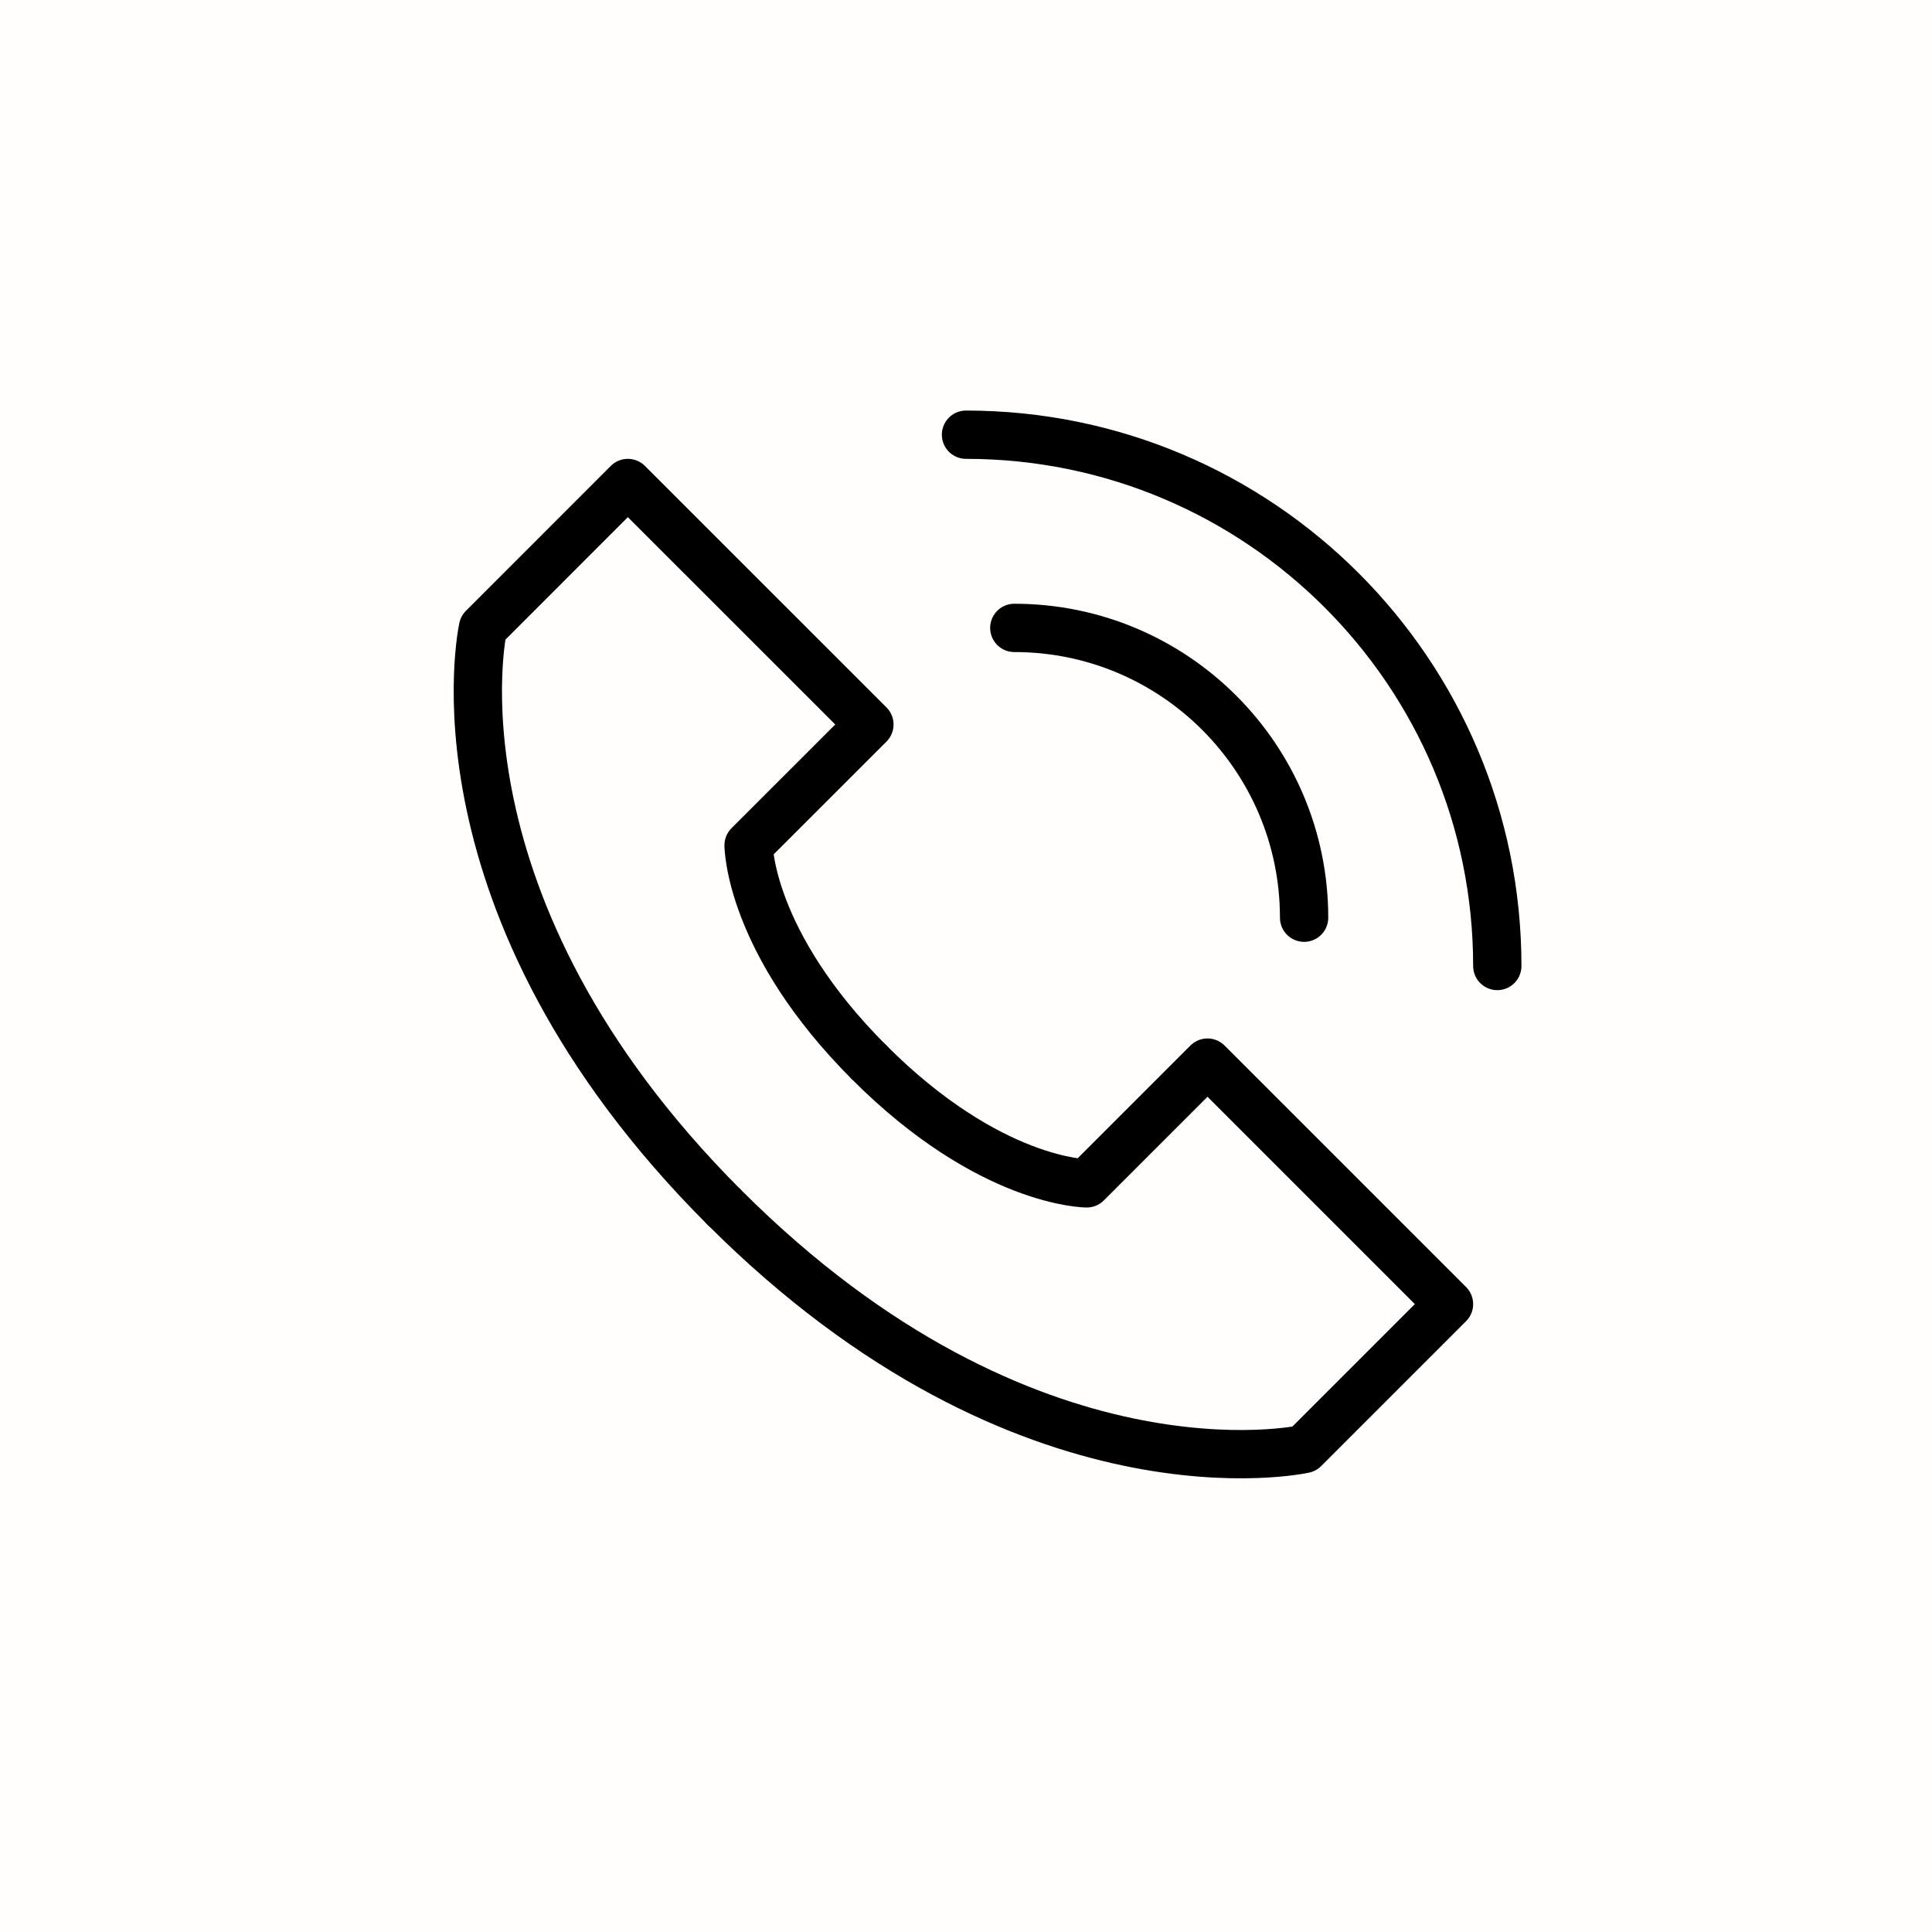
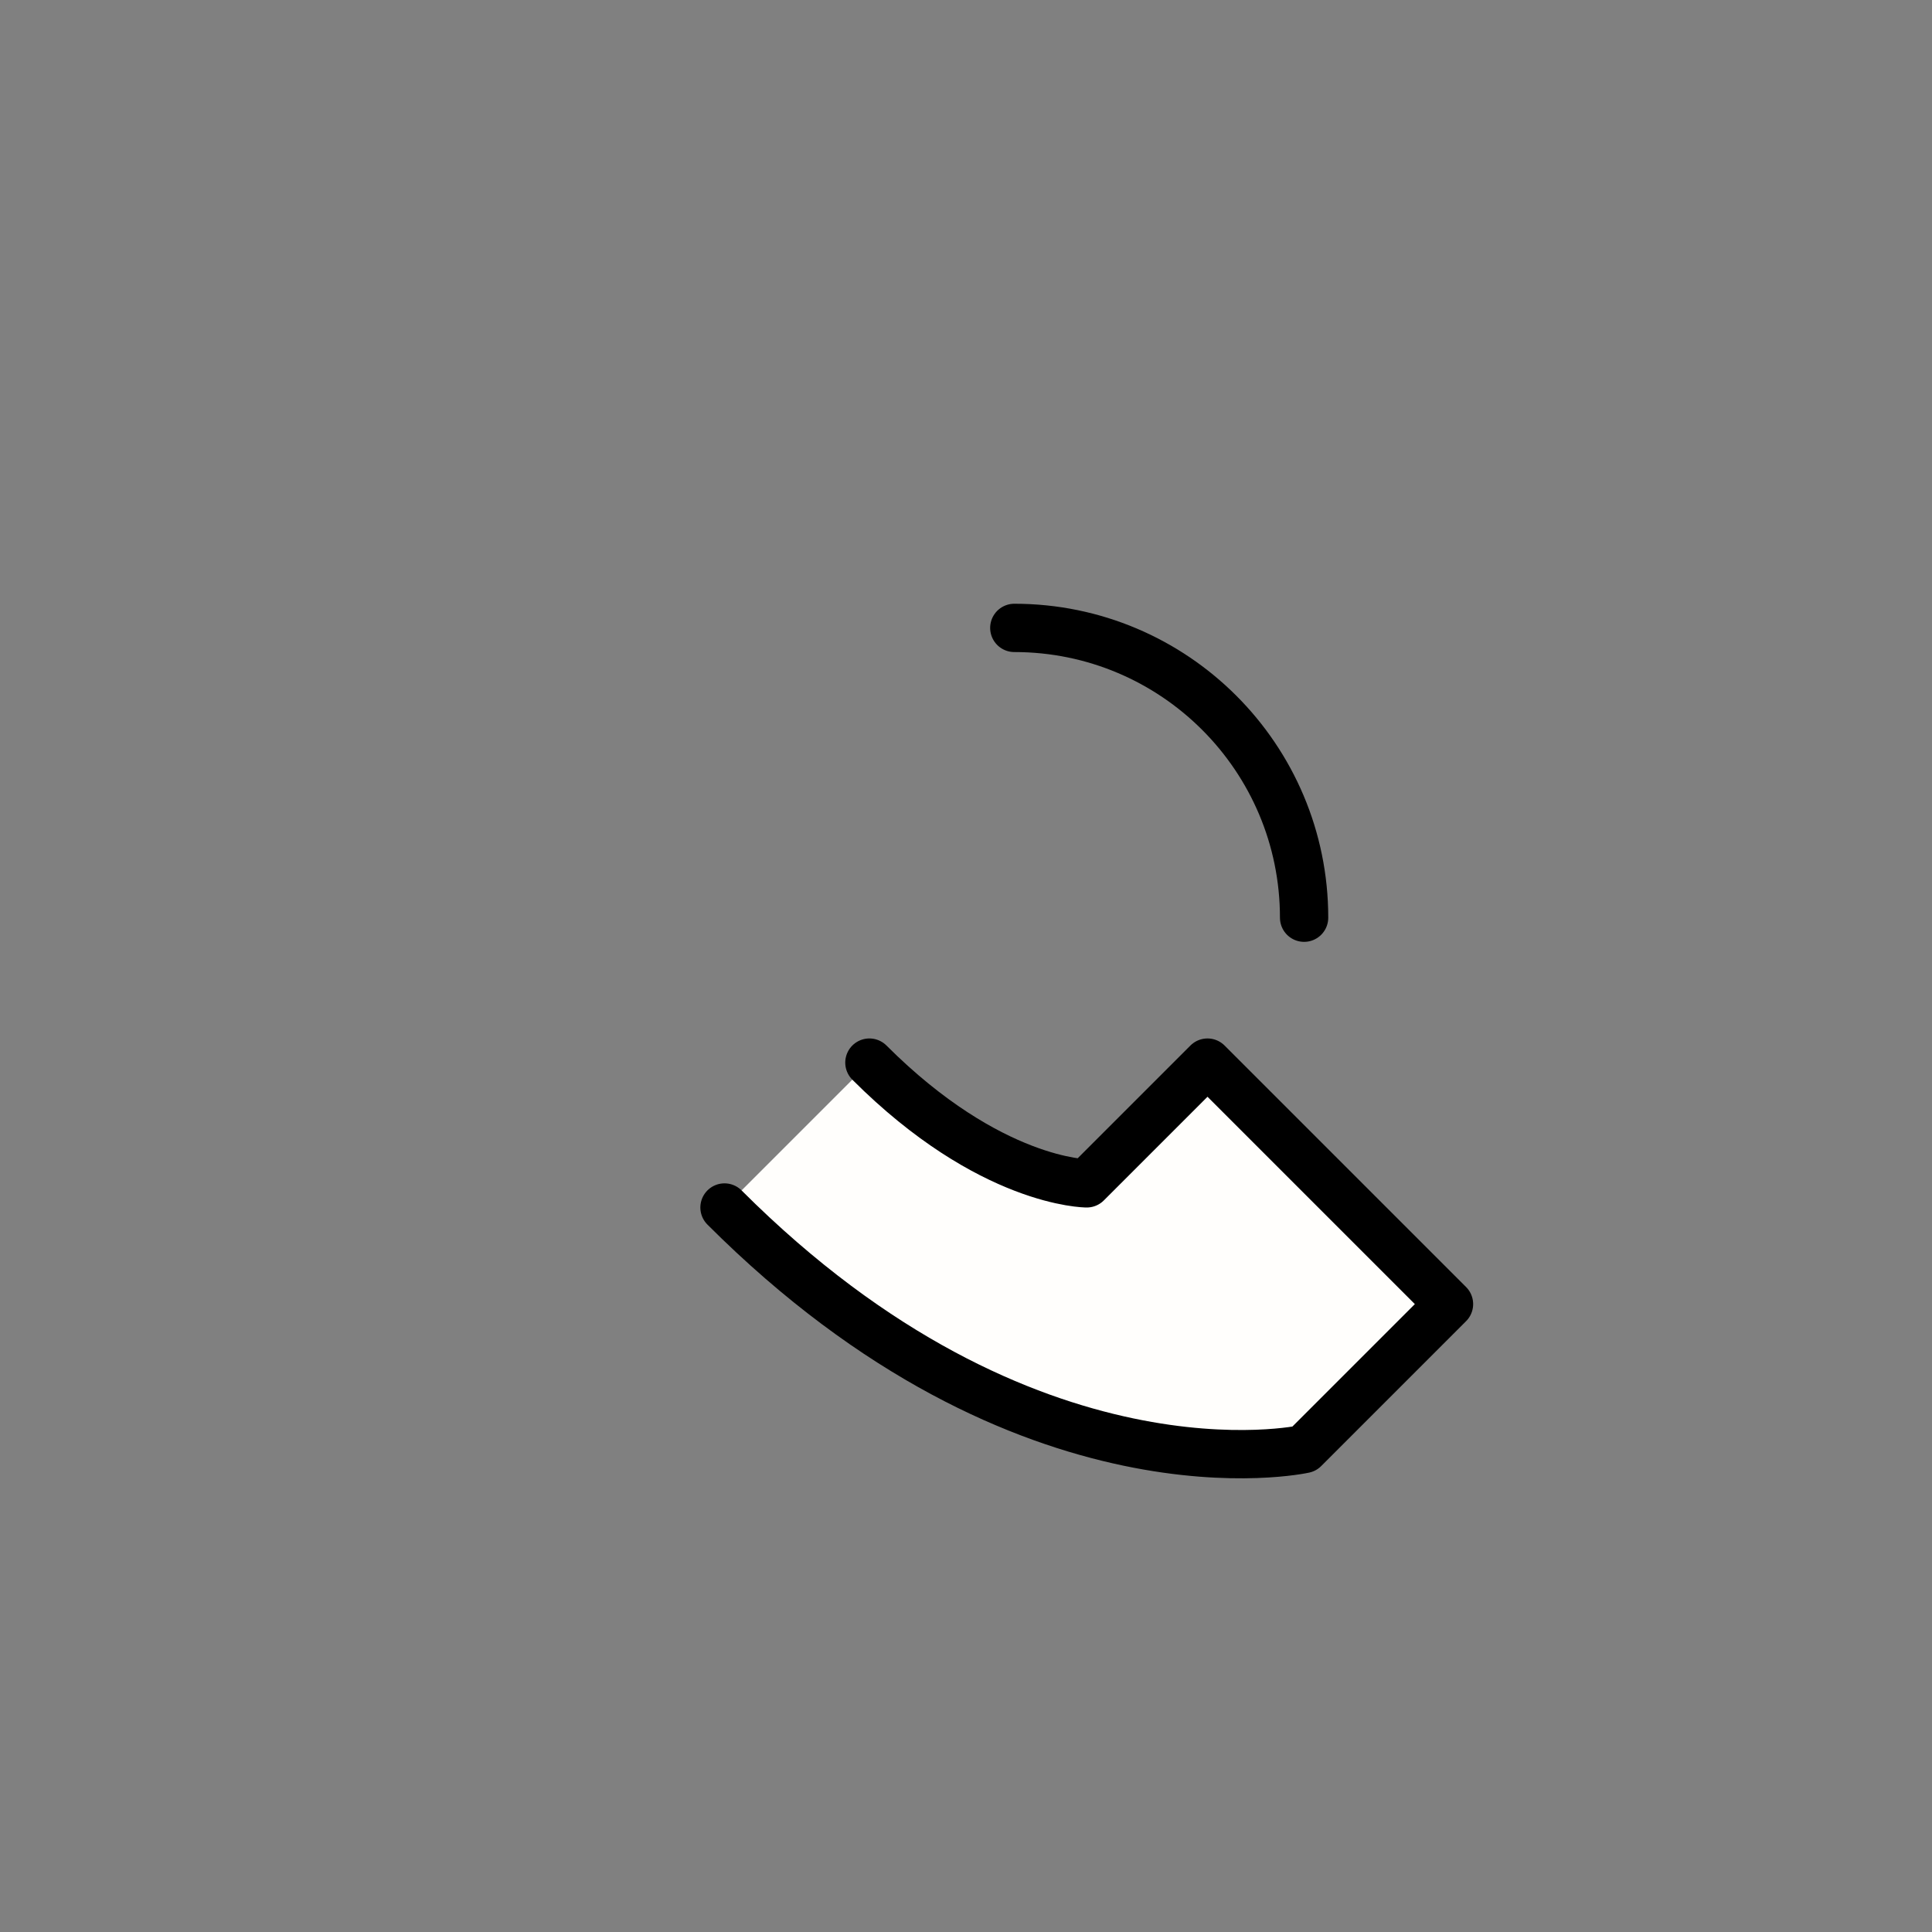
<svg xmlns="http://www.w3.org/2000/svg" width="40" height="40" viewBox="0 0 40 40" fill="none">
  <rect x="0" y="0" width="40" height="40" fill="#808080" stroke="none" />
  <g clip-path="url(#clip0_2654_1450)">
-     <path d="M40 0H0V40H40V0Z" fill="#FFFEFC" />
-     <path d="M18 22C15.499 19.5 15.499 17.5 15.499 17.5L18 15L12.999 10L10 13C10 13 8.722 18.722 14.999 25" fill="#FFFEFC" />
-     <path d="M18 22C15.499 19.5 15.499 17.5 15.499 17.5L18 15L12.999 10L10 13C10 13 8.722 18.722 14.999 25" stroke="black" stroke-linecap="round" stroke-linejoin="round" />
+     <path d="M40 0H0H40V0Z" fill="#FFFEFC" />
    <path d="M18 22C20.5 24.5 22.5 24.5 22.5 24.5L25 22L30 27L27 30C27 30 21.278 31.278 15 25" fill="#FFFEFC" />
    <path d="M18 22C20.5 24.5 22.5 24.5 22.5 24.5L25 22L30 27L27 30C27 30 21.278 31.278 15 25" stroke="black" stroke-linecap="round" stroke-linejoin="round" />
    <path d="M21 13C24.314 13 27 15.686 27 19" stroke="black" stroke-linecap="round" stroke-linejoin="round" />
-     <path d="M20 9C26.075 9 31 13.925 31 20" stroke="black" stroke-linecap="round" stroke-linejoin="round" />
  </g>
  <defs>
    <clipPath id="clip0_2654_1450">
      <rect width="40" height="40" fill="white" />
    </clipPath>
  </defs>
</svg>